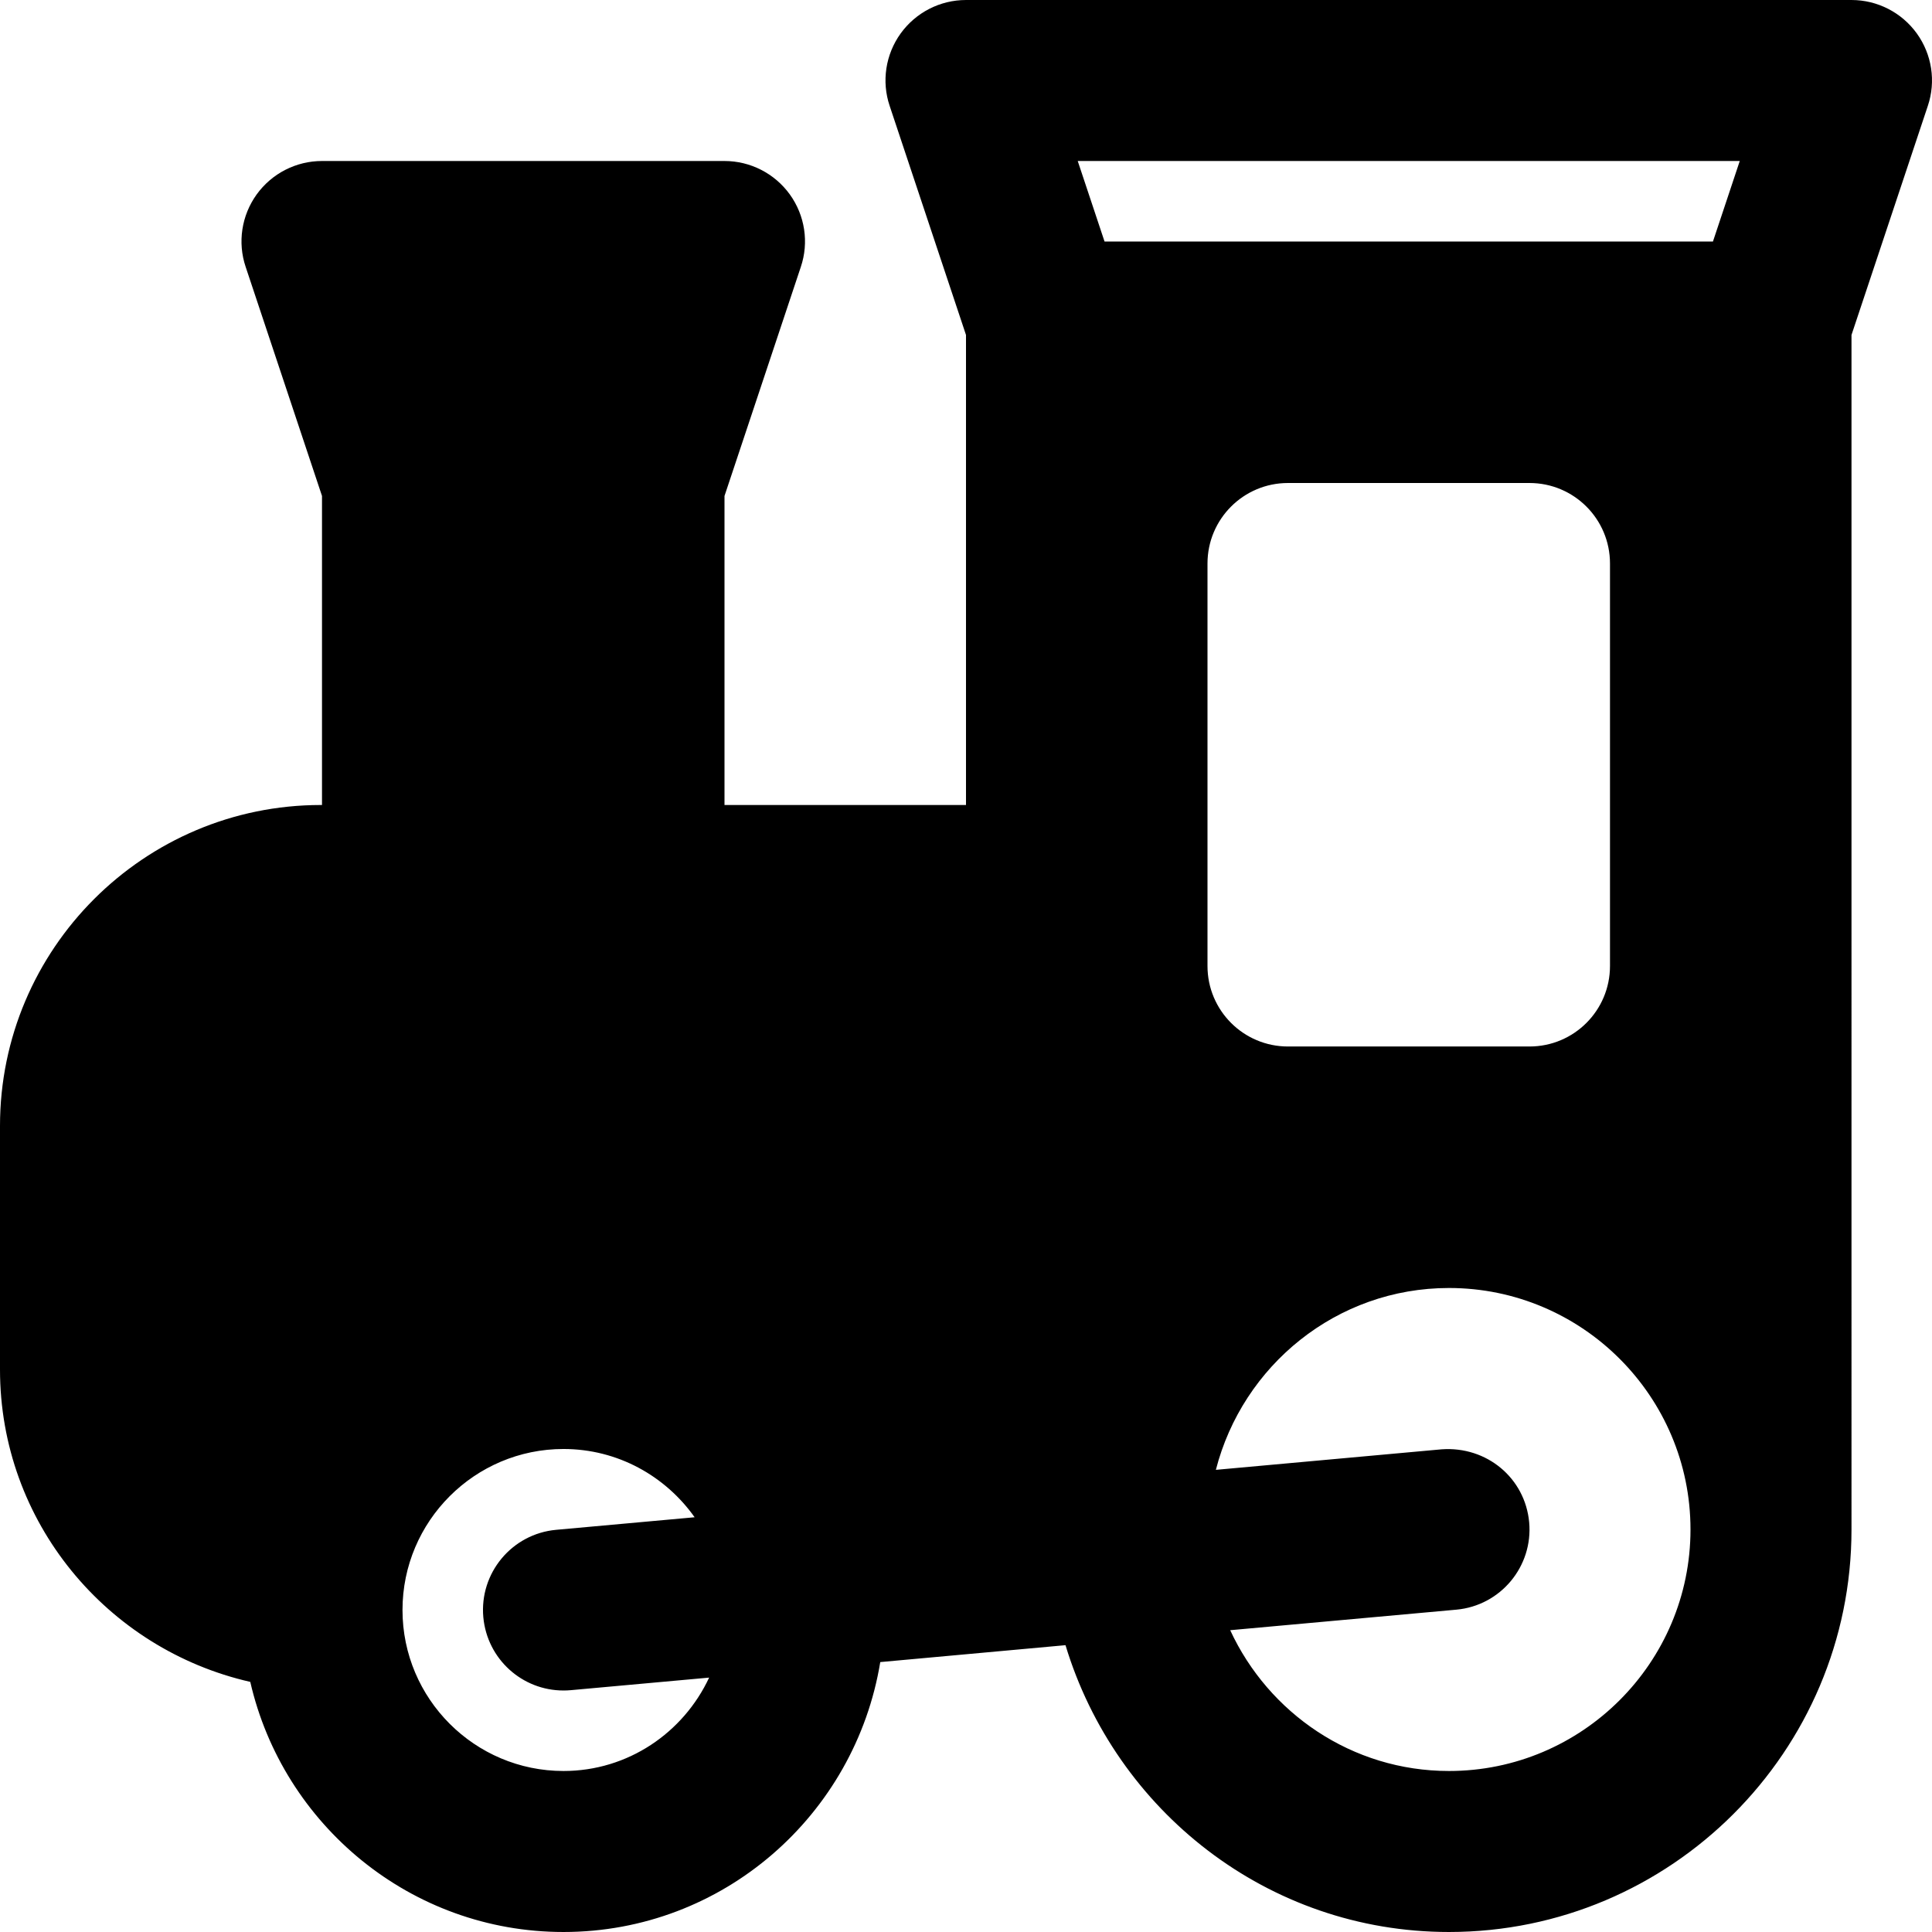
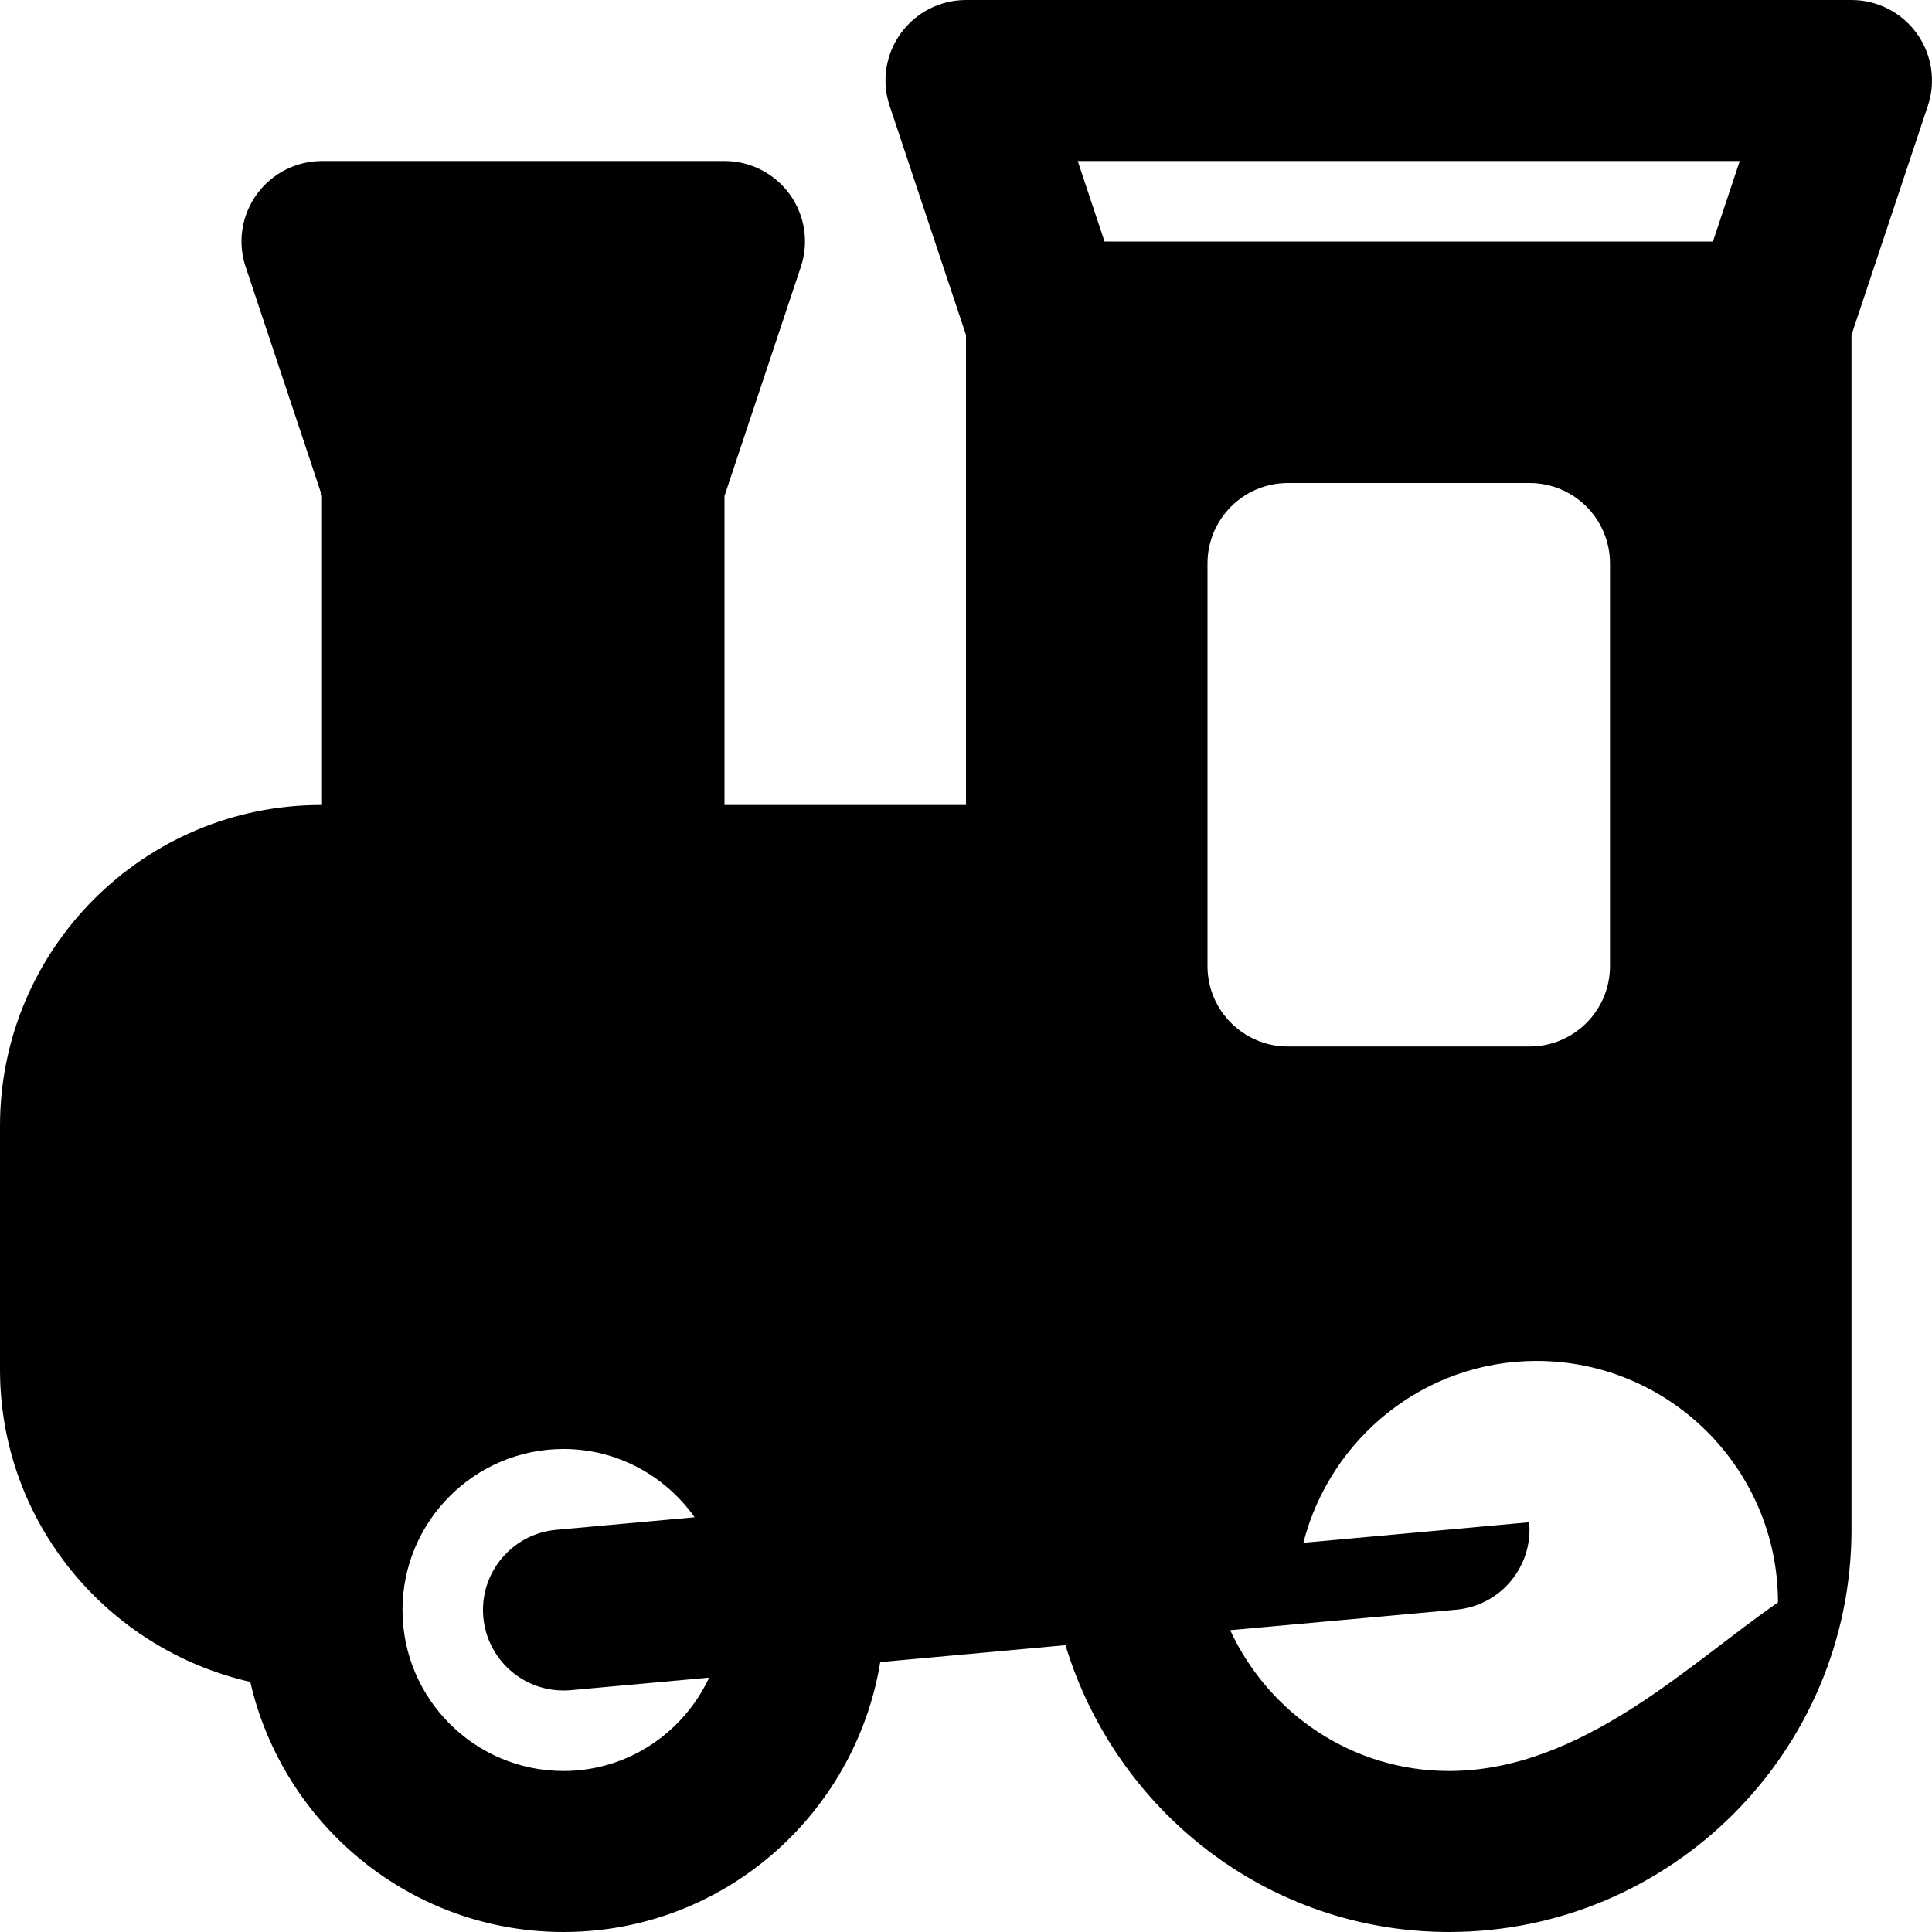
<svg xmlns="http://www.w3.org/2000/svg" fill="#000000" height="800px" width="800px" version="1.1" id="Layer_1" viewBox="0 0 512.002 512.002" xml:space="preserve">
  <g>
    <g>
-       <path d="M507.989,8.876c-4.032-5.589-10.475-8.875-17.323-8.875H256c-6.848,0-13.291,3.285-17.323,8.875    c-3.989,5.547-5.099,12.693-2.901,19.2L256,88.769v124.565h-64v-81.899l20.224-60.693c2.197-6.507,1.088-13.653-2.901-19.2    c-4.032-5.589-10.475-8.875-17.323-8.875H85.333c-6.848,0-13.291,3.285-17.323,8.875c-3.989,5.547-5.099,12.693-2.901,19.2    l20.224,60.693v81.899h-0.299C38.144,213.334,0,251.478,0,298.369v64.597c0,40.363,28.352,74.112,66.325,82.752    c8.683,37.867,42.517,66.283,83.008,66.283c42.347,0,77.291-31.061,83.947-71.531l49.088-4.48    c13.269,43.819,53.547,76.011,101.632,76.011c58.816,0,106.667-47.851,106.667-106.667V88.769l20.224-60.693    C513.088,21.569,511.979,14.422,507.989,8.876z M149.333,469.334c-23.531,0-42.667-19.136-42.667-42.667    s19.136-42.667,42.667-42.667c14.357,0,27.008,7.168,34.752,18.091l-36.693,3.328c-11.733,1.067-20.373,11.456-19.307,23.168    c1.024,11.093,10.304,19.413,21.227,19.413c0.64,0,1.301-0.021,1.963-0.085l36.651-3.328    C181.12,459.158,166.443,469.334,149.333,469.334z M384,469.334c-25.728,0-47.829-15.36-57.984-37.312l59.925-5.44    c11.733-1.067,20.373-11.456,19.307-23.168c-1.088-11.733-11.243-20.181-23.189-19.328l-59.84,5.44    c7.083-27.627,31.979-48.192,61.781-48.192c35.285,0,64,28.715,64,64C448,440.62,419.285,469.334,384,469.334z M320,256.001    V149.334c0-11.776,9.536-21.333,21.333-21.333h64c11.797,0,21.333,9.557,21.333,21.333v106.667    c0,11.776-9.536,21.333-21.333,21.333h-64C329.536,277.334,320,267.777,320,256.001z M453.952,64.001H292.715l-7.104-21.333    h175.445L453.952,64.001z" />
+       <path d="M507.989,8.876c-4.032-5.589-10.475-8.875-17.323-8.875H256c-6.848,0-13.291,3.285-17.323,8.875    c-3.989,5.547-5.099,12.693-2.901,19.2L256,88.769v124.565h-64v-81.899l20.224-60.693c2.197-6.507,1.088-13.653-2.901-19.2    c-4.032-5.589-10.475-8.875-17.323-8.875H85.333c-6.848,0-13.291,3.285-17.323,8.875c-3.989,5.547-5.099,12.693-2.901,19.2    l20.224,60.693v81.899h-0.299C38.144,213.334,0,251.478,0,298.369v64.597c0,40.363,28.352,74.112,66.325,82.752    c8.683,37.867,42.517,66.283,83.008,66.283c42.347,0,77.291-31.061,83.947-71.531l49.088-4.48    c13.269,43.819,53.547,76.011,101.632,76.011c58.816,0,106.667-47.851,106.667-106.667V88.769l20.224-60.693    C513.088,21.569,511.979,14.422,507.989,8.876z M149.333,469.334c-23.531,0-42.667-19.136-42.667-42.667    s19.136-42.667,42.667-42.667c14.357,0,27.008,7.168,34.752,18.091l-36.693,3.328c-11.733,1.067-20.373,11.456-19.307,23.168    c1.024,11.093,10.304,19.413,21.227,19.413c0.64,0,1.301-0.021,1.963-0.085l36.651-3.328    C181.12,459.158,166.443,469.334,149.333,469.334z M384,469.334c-25.728,0-47.829-15.36-57.984-37.312l59.925-5.44    c11.733-1.067,20.373-11.456,19.307-23.168l-59.84,5.44    c7.083-27.627,31.979-48.192,61.781-48.192c35.285,0,64,28.715,64,64C448,440.62,419.285,469.334,384,469.334z M320,256.001    V149.334c0-11.776,9.536-21.333,21.333-21.333h64c11.797,0,21.333,9.557,21.333,21.333v106.667    c0,11.776-9.536,21.333-21.333,21.333h-64C329.536,277.334,320,267.777,320,256.001z M453.952,64.001H292.715l-7.104-21.333    h175.445L453.952,64.001z" />
    </g>
  </g>
</svg>